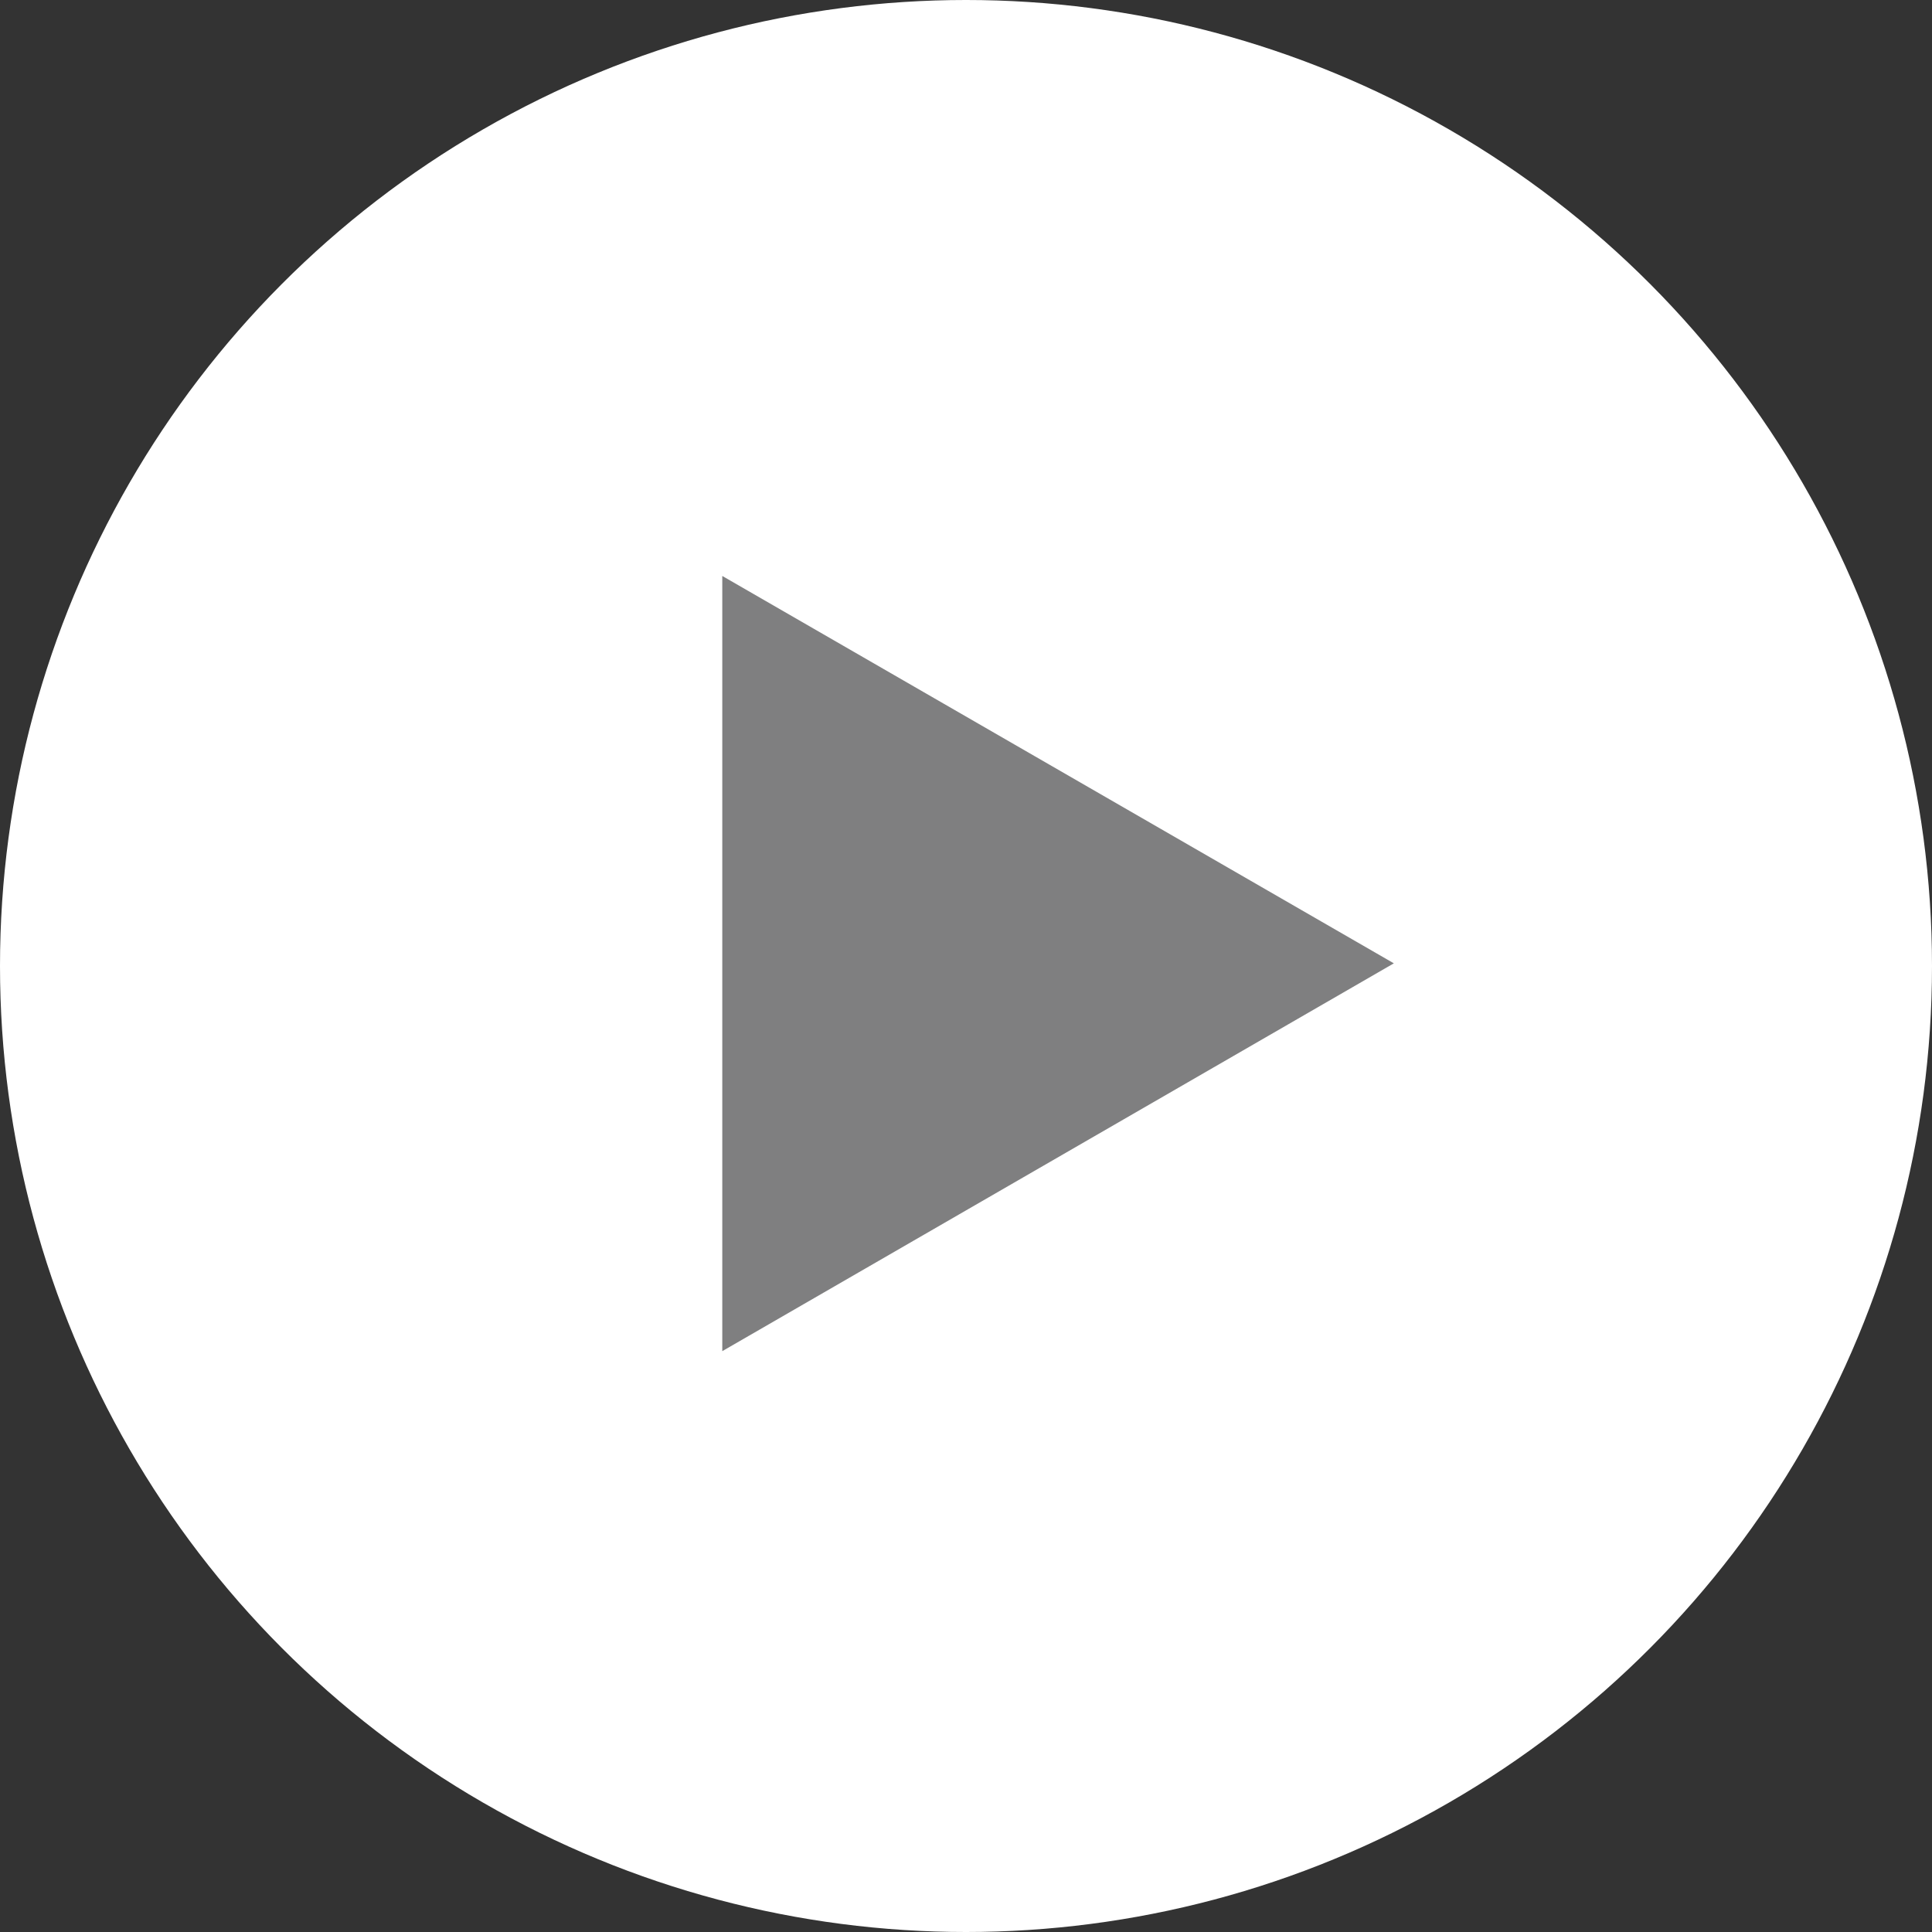
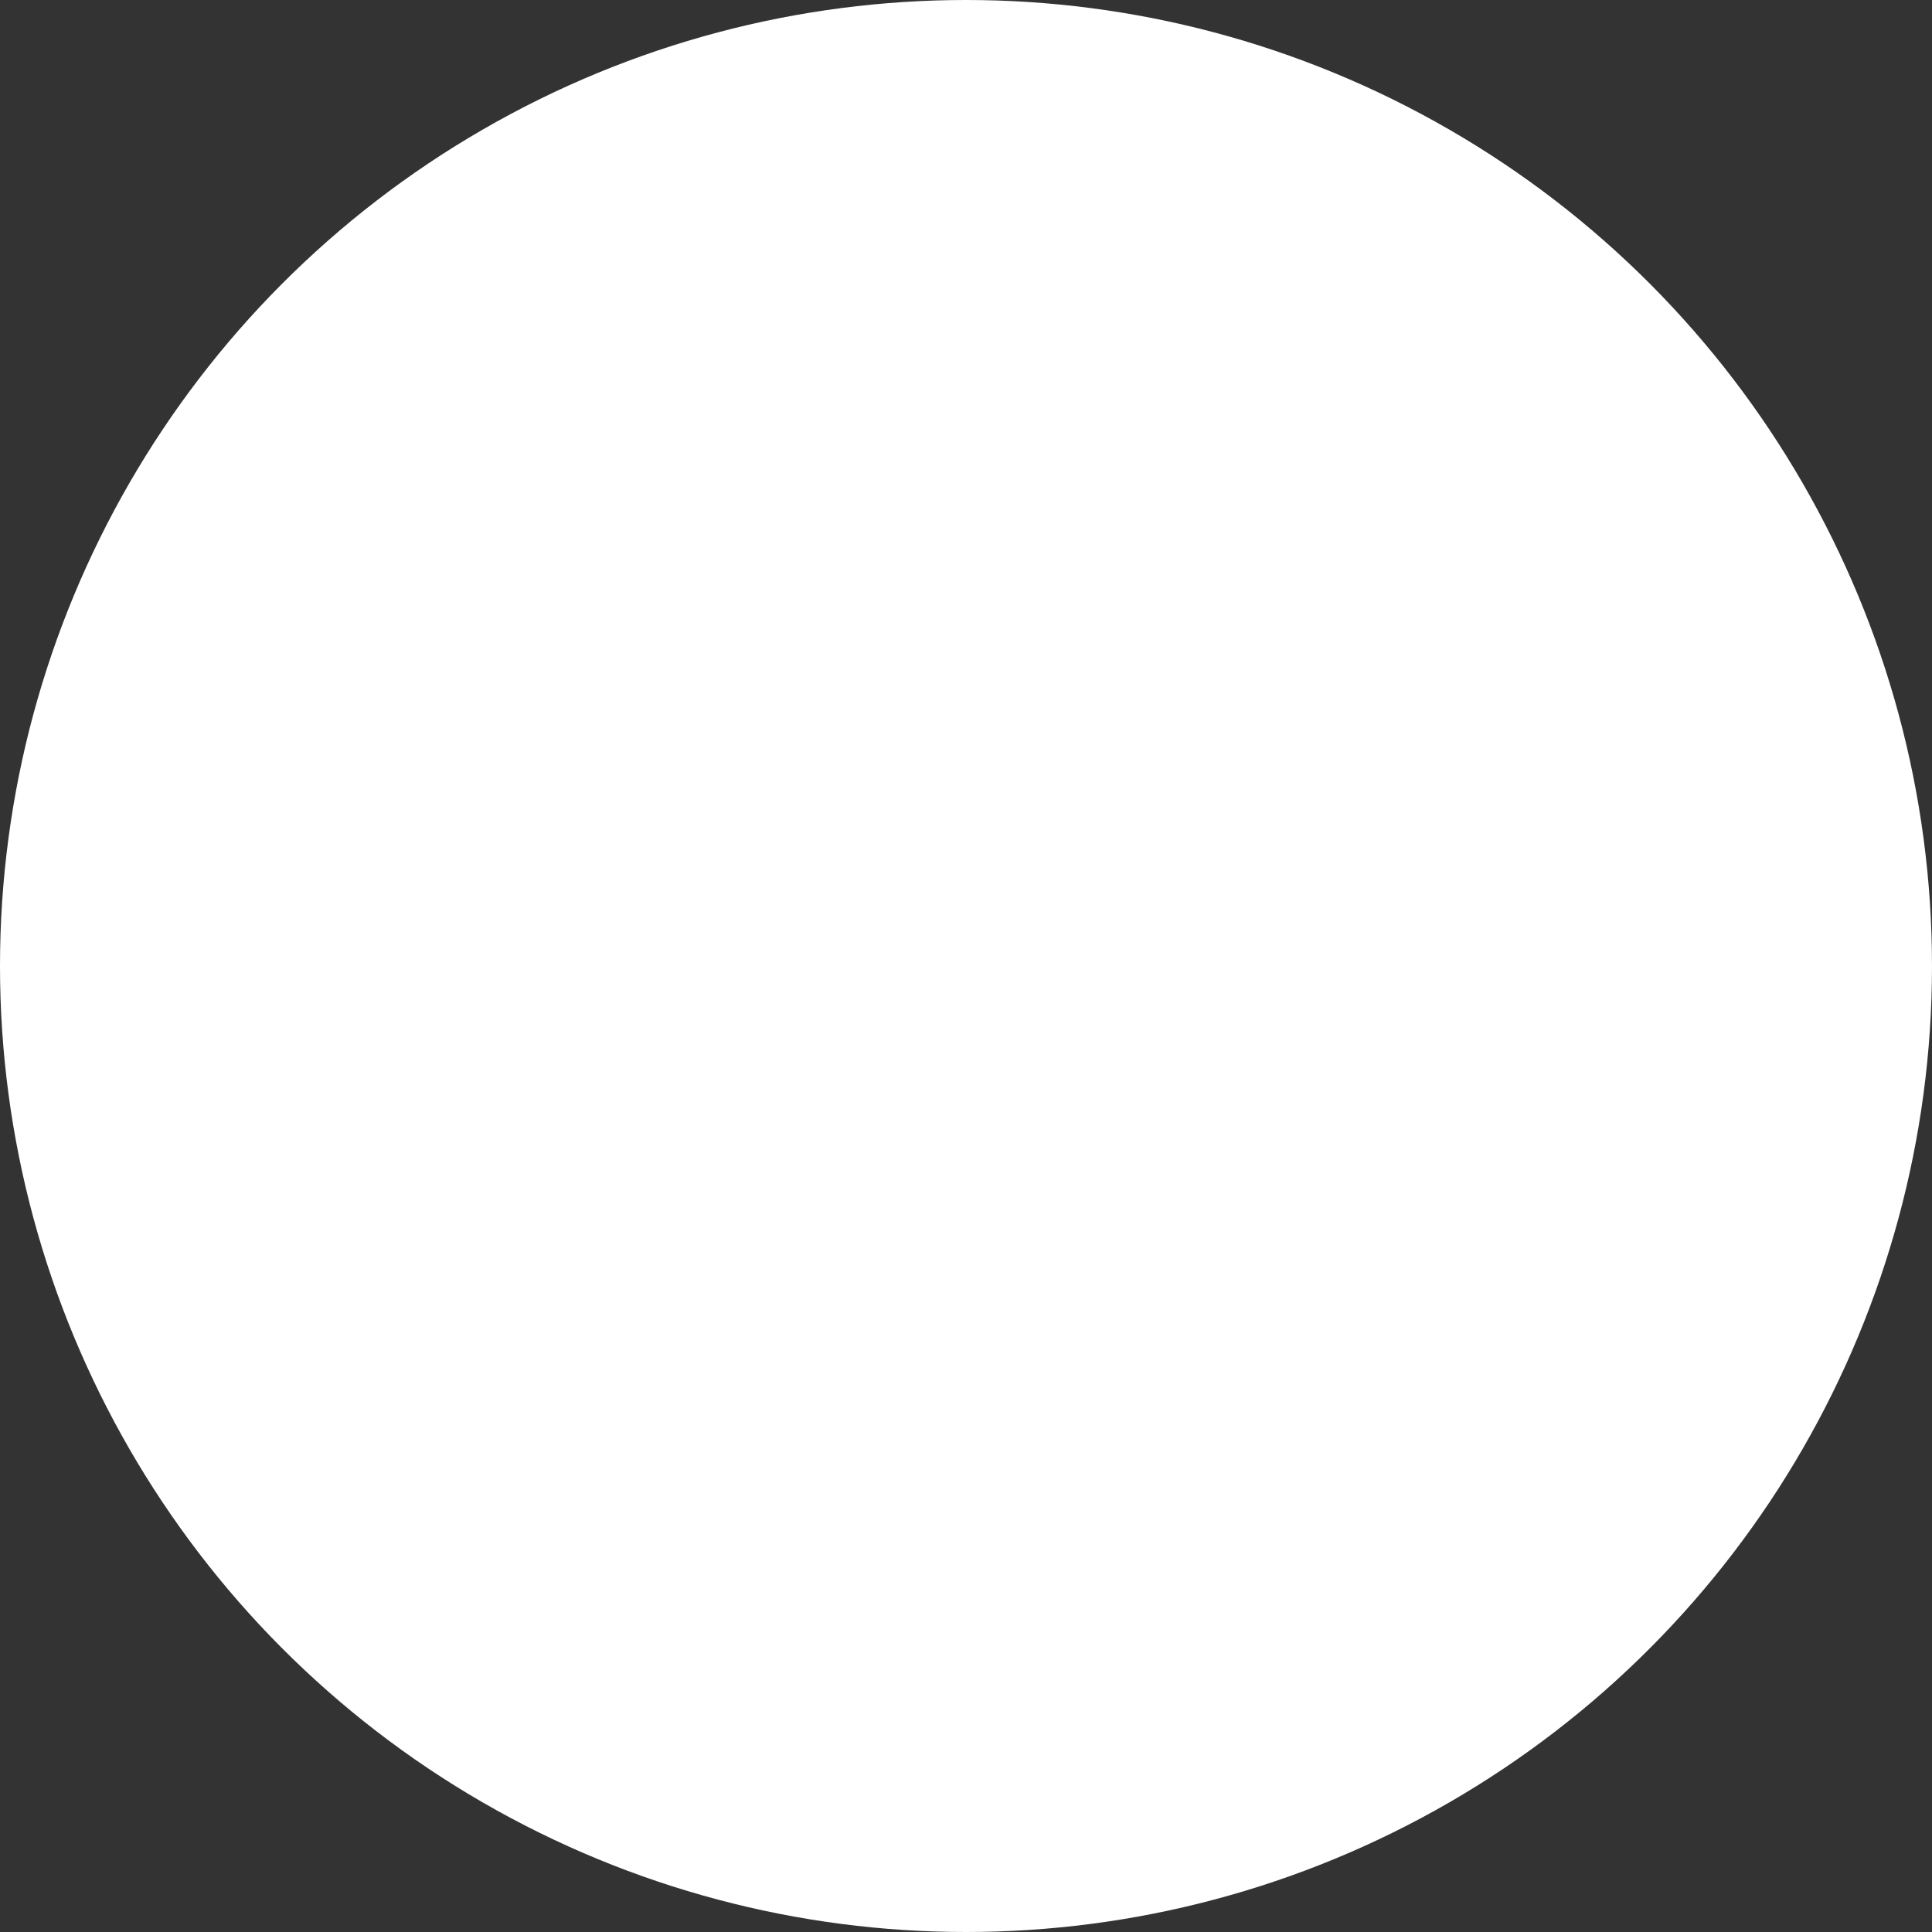
<svg xmlns="http://www.w3.org/2000/svg" version="1.1" id="レイヤー_1" x="0px" y="0px" viewBox="0 0 43.44 43.44" style="enable-background:new 0 0 43.44 43.44;" xml:space="preserve">
  <rect x="0" y="0" width="43.44" height="43.44" fill="#333333" stroke="none" />
  <style type="text/css">
	.st0{fill:#FFFFFF;}
	.st1{fill:#7F7F80;}
</style>
  <circle class="st0" cx="21.72" cy="21.72" r="21.72" />
-   <polygon class="st1" points="31.34,21.66 16.24,12.95 16.24,30.38 " />
  <g>
</g>
  <g>
</g>
  <g>
</g>
  <g>
</g>
  <g>
</g>
  <g>
</g>
</svg>